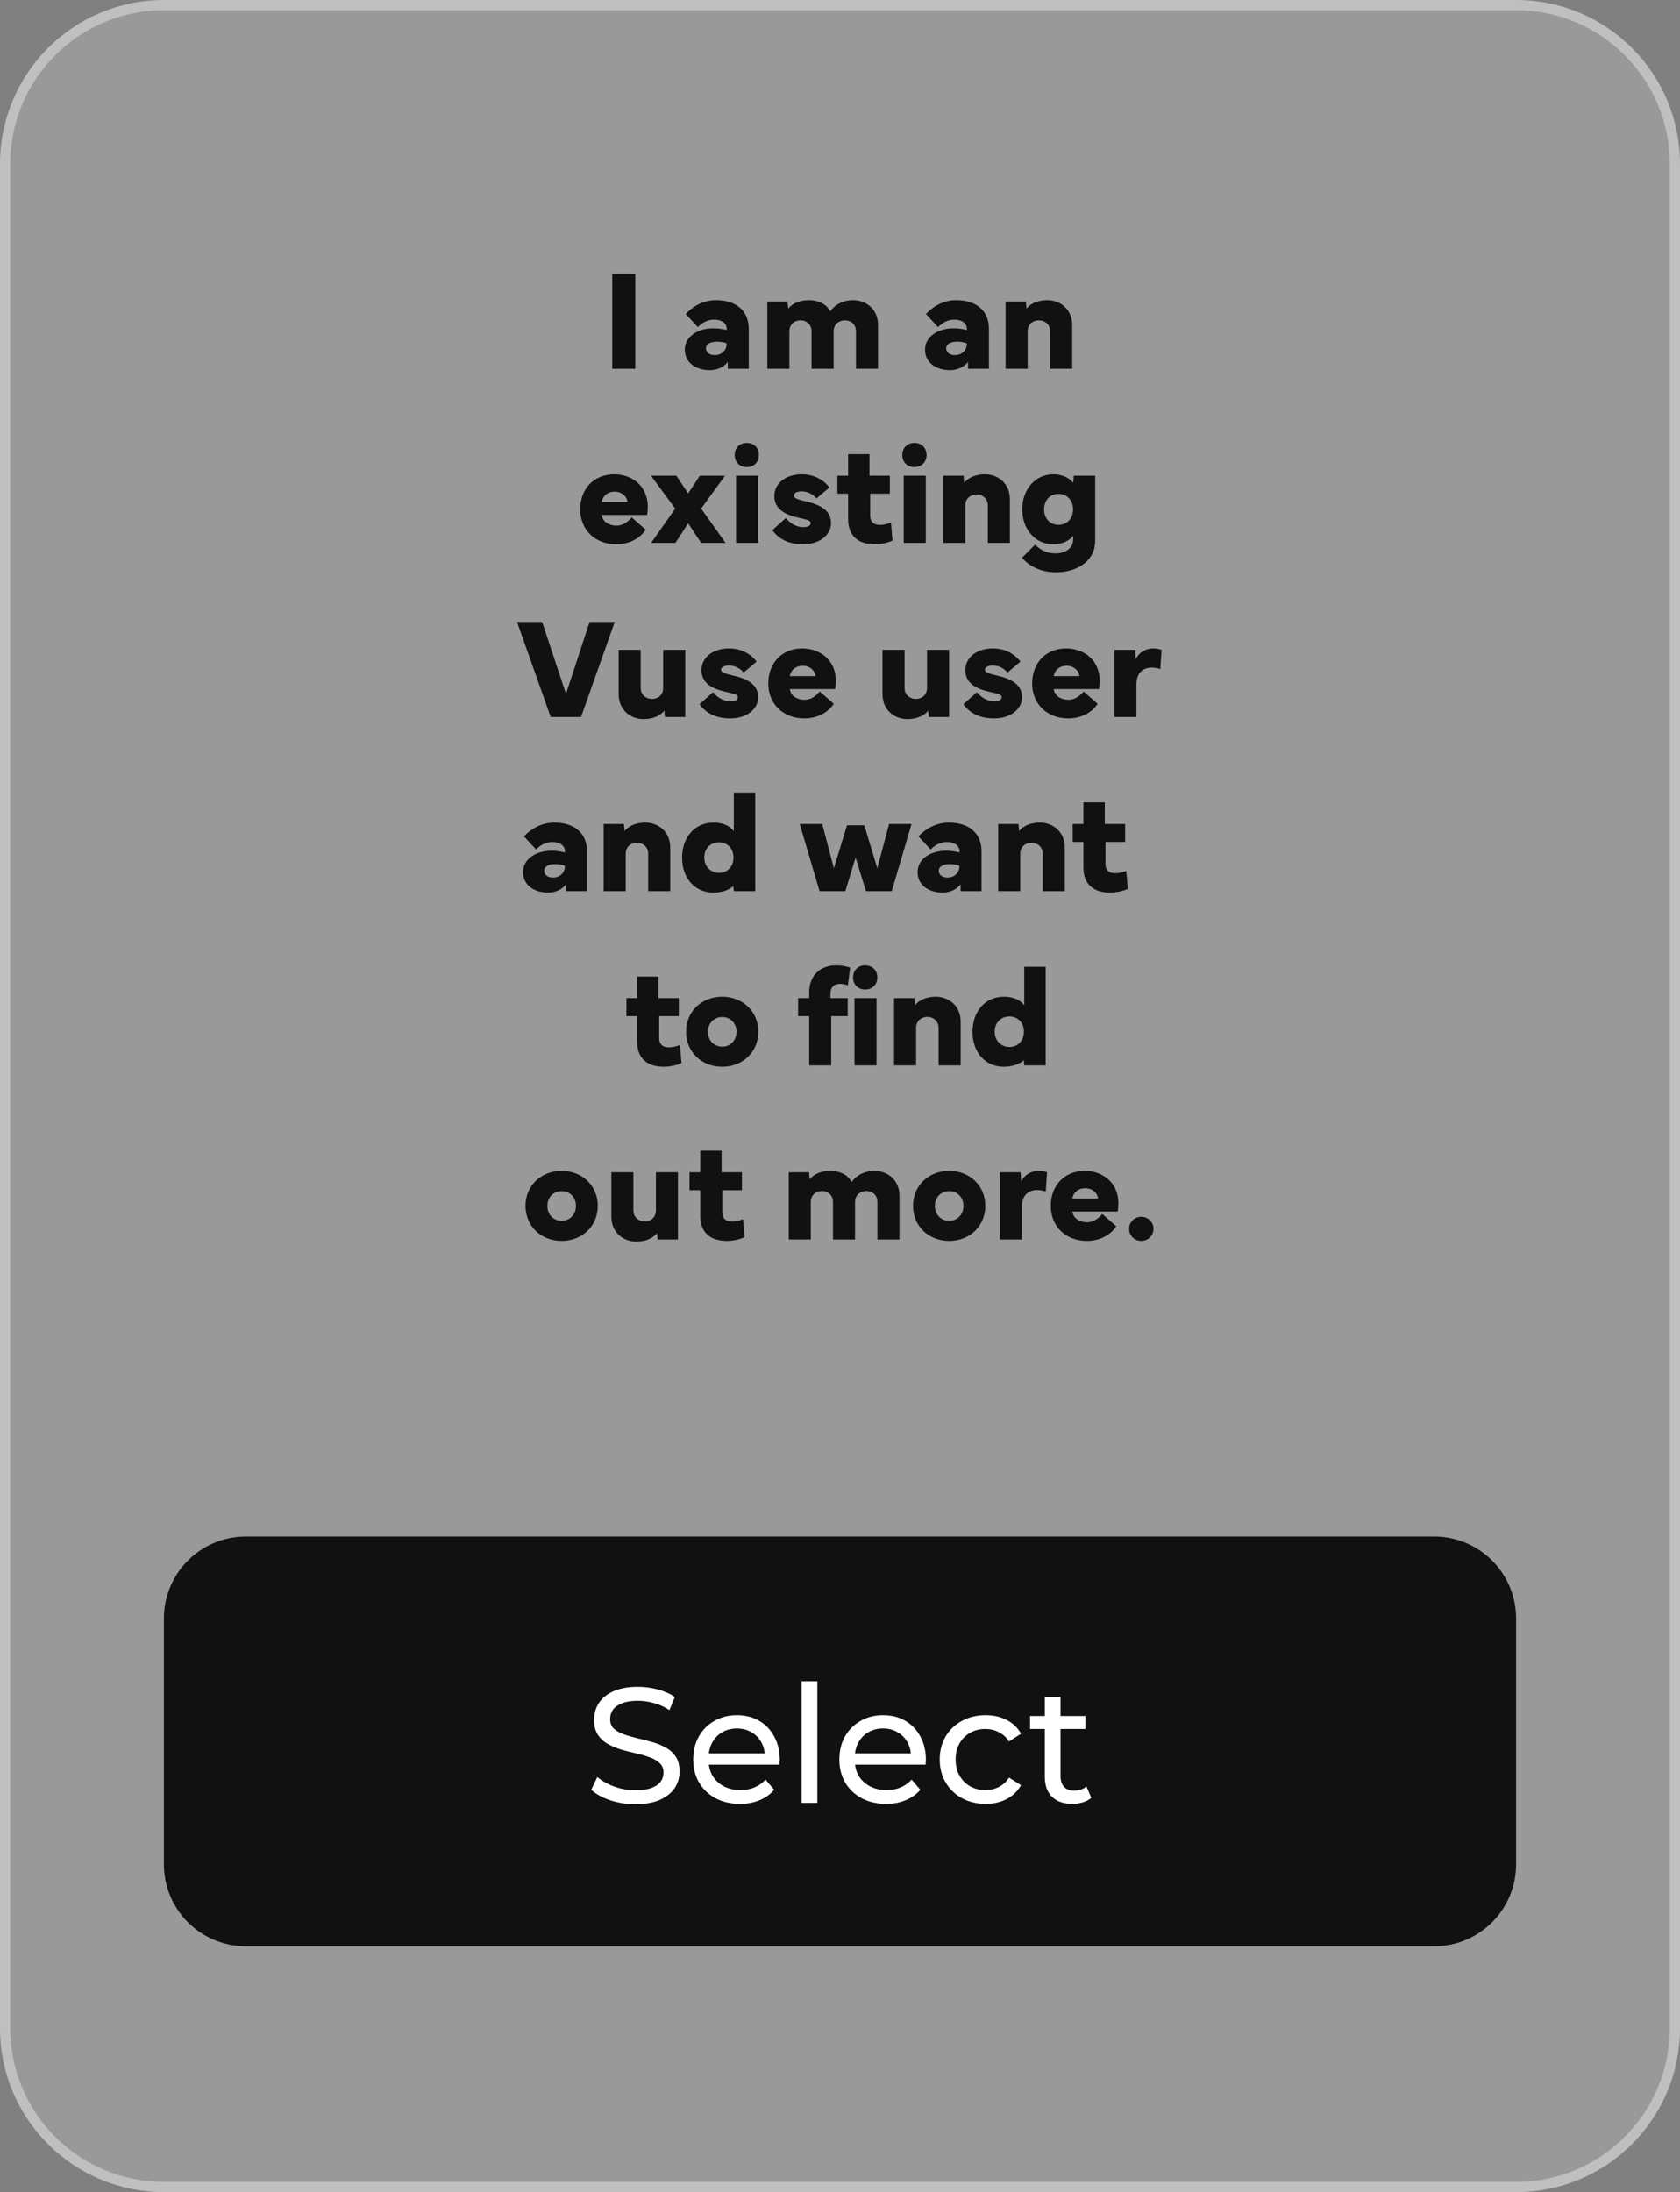
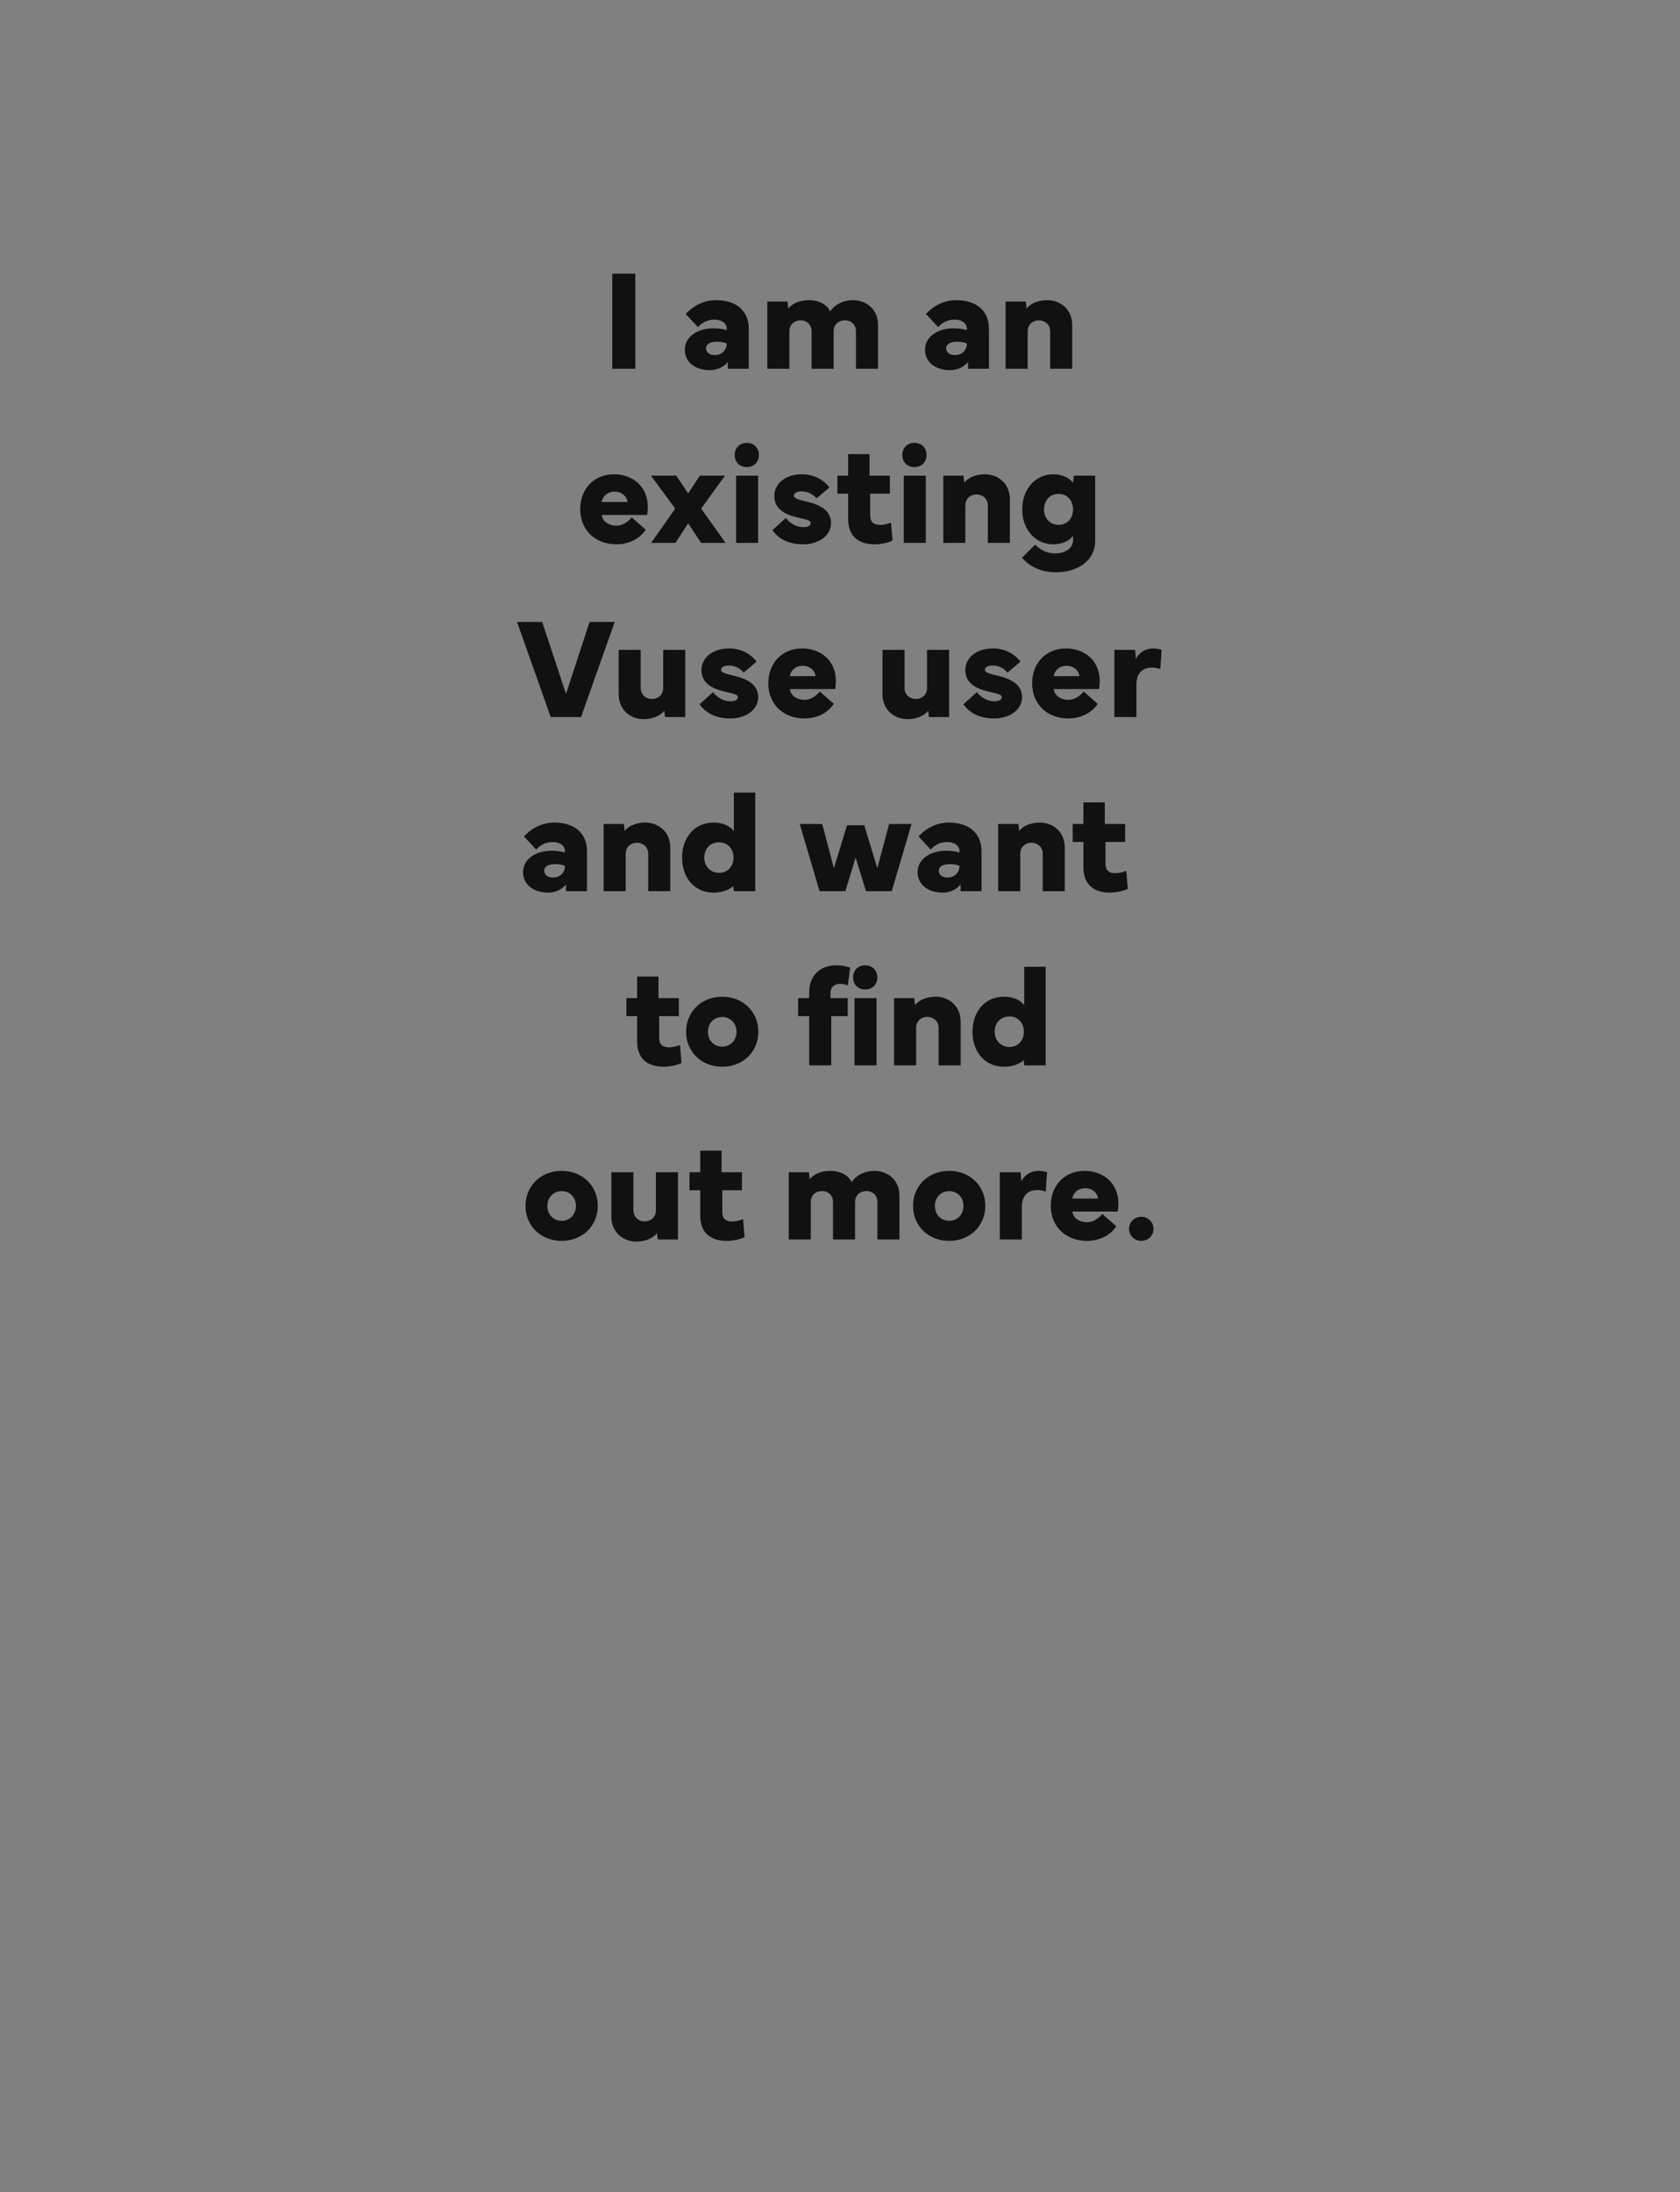
<svg xmlns="http://www.w3.org/2000/svg" width="164" height="214" viewBox="0 0 164 214" fill="none">
  <rect x="0" y="0" width="164" height="214" fill="#808080" stroke="none" />
-   <path d="M16 0.5H148C156.56 0.5 163.5 7.44 163.5 16V198C163.5 206.56 156.56 213.5 148 213.5H16C7.44 213.5 0.5 206.56 0.5 198V16C0.5 7.44 7.44 0.5 16 0.5Z" fill="white" fill-opacity="0.2" />
-   <path d="M16 0.5H148C156.56 0.5 163.5 7.44 163.5 16V198C163.5 206.56 156.56 213.5 148 213.5H16C7.44 213.5 0.5 206.56 0.5 198V16C0.5 7.44 7.44 0.5 16 0.5Z" stroke="#BFBFBF" />
  <path d="M62.019 26.717V36H59.77V26.717H62.019ZM69.299 36.137C67.911 36.137 66.852 35.385 66.852 34.141C66.852 32.835 68.137 32.049 69.627 32.049C70.099 32.049 70.543 32.11 70.939 32.22V32.09C70.939 31.577 70.488 31.201 69.709 31.201C69.046 31.201 68.478 31.543 68.13 31.933L66.94 30.654C67.439 30.101 68.465 29.301 69.894 29.301C71.89 29.301 73.093 30.354 73.093 32.103V36H71.049V35.33C70.714 35.781 70.078 36.137 69.299 36.137ZM68.916 34.011C68.916 34.4 69.272 34.667 69.77 34.667C70.427 34.667 70.939 34.223 70.939 33.525C70.707 33.423 70.331 33.355 70.01 33.355C69.34 33.355 68.916 33.587 68.916 34.011ZM74.904 36V29.438H76.88L76.948 30.128C77.413 29.54 78.206 29.301 78.978 29.301C79.853 29.301 80.694 29.67 81.043 30.395C81.576 29.643 82.424 29.301 83.251 29.301C84.516 29.301 85.712 30.135 85.712 31.734V36H83.559V32.35C83.559 31.618 83.025 31.27 82.485 31.27C81.945 31.27 81.378 31.618 81.378 32.35V36H79.225V32.35C79.225 31.618 78.671 31.27 78.151 31.27C77.611 31.27 77.058 31.618 77.058 32.35V36H74.904ZM92.746 36.137C91.358 36.137 90.299 35.385 90.299 34.141C90.299 32.835 91.584 32.049 93.074 32.049C93.546 32.049 93.99 32.11 94.387 32.22V32.09C94.387 31.577 93.936 31.201 93.156 31.201C92.493 31.201 91.926 31.543 91.577 31.933L90.388 30.654C90.887 30.101 91.912 29.301 93.341 29.301C95.337 29.301 96.54 30.354 96.54 32.103V36H94.496V35.33C94.161 35.781 93.525 36.137 92.746 36.137ZM92.363 34.011C92.363 34.4 92.719 34.667 93.218 34.667C93.874 34.667 94.387 34.223 94.387 33.525C94.154 33.423 93.778 33.355 93.457 33.355C92.787 33.355 92.363 33.587 92.363 34.011ZM100.32 36H98.167V29.438H100.143L100.211 30.128C100.676 29.54 101.469 29.301 102.241 29.301C103.479 29.301 104.668 30.169 104.668 31.734V36H102.515V32.35C102.515 31.618 101.934 31.27 101.414 31.27C100.874 31.27 100.32 31.618 100.32 32.35V36ZM56.639 49.719C56.639 47.723 57.978 46.301 59.954 46.301C61.567 46.301 63.235 47.312 63.235 49.507C63.235 49.746 63.215 50.006 63.174 50.273H58.744C58.833 50.983 59.517 51.318 60.193 51.318C60.781 51.318 61.308 50.949 61.663 50.505L63.03 51.708C62.531 52.501 61.499 53.137 60.166 53.137C58.081 53.137 56.639 51.715 56.639 49.719ZM60.016 47.996C59.264 47.996 58.819 48.468 58.744 49.008H61.246C61.226 48.495 60.706 47.996 60.016 47.996ZM65.915 49.65L63.55 46.438H66.024L67.18 48.167L68.314 46.438H70.775L68.444 49.65L70.83 53H68.438L67.18 51.086L65.936 53H63.563L65.915 49.65ZM71.719 44.421C71.719 43.724 72.197 43.238 72.894 43.238C73.592 43.238 74.084 43.717 74.084 44.421C74.084 45.118 73.592 45.597 72.894 45.597C72.204 45.597 71.719 45.118 71.719 44.421ZM71.856 46.438H74.009V53H71.856V46.438ZM75.397 51.756L76.709 50.573C77.174 51.127 77.755 51.462 78.425 51.462C78.794 51.462 79.136 51.359 79.136 51.059C79.136 50.765 78.732 50.737 77.721 50.484C76.531 50.184 75.588 49.63 75.588 48.427C75.588 47.203 76.668 46.301 78.295 46.301C79.628 46.301 80.53 46.998 80.968 47.586L79.703 48.659C79.457 48.358 78.965 47.969 78.274 47.969C77.769 47.969 77.495 48.14 77.495 48.399C77.495 48.659 77.981 48.782 78.78 48.974C80.052 49.274 81.125 49.821 81.125 51.065C81.125 52.262 79.956 53.137 78.411 53.137C76.825 53.137 75.936 52.501 75.397 51.756ZM81.747 48.194V46.438H82.793V44.332H84.878V46.438H86.867V48.194H84.946V50.313C84.946 51.024 85.35 51.243 85.917 51.243C86.231 51.243 86.648 51.148 86.977 51.018L87.127 52.768C86.703 52.986 85.999 53.137 85.384 53.137C83.88 53.137 82.793 52.412 82.793 50.662V48.194H81.747ZM88.084 44.421C88.084 43.724 88.562 43.238 89.26 43.238C89.957 43.238 90.449 43.717 90.449 44.421C90.449 45.118 89.957 45.597 89.26 45.597C88.569 45.597 88.084 45.118 88.084 44.421ZM88.221 46.438H90.374V53H88.221V46.438ZM94.236 53H92.083V46.438H94.059L94.127 47.128C94.592 46.54 95.385 46.301 96.157 46.301C97.394 46.301 98.584 47.169 98.584 48.734V53H96.431V49.35C96.431 48.618 95.85 48.27 95.33 48.27C94.79 48.27 94.236 48.618 94.236 49.35V53ZM99.767 54.449L101.045 53.171C101.653 53.759 102.248 54.025 103.062 54.025C103.793 54.025 104.757 53.656 104.757 52.679V52.31C104.381 52.774 103.745 53.137 102.822 53.137C101.072 53.137 99.787 51.688 99.787 49.726C99.787 47.764 101.072 46.301 102.822 46.301C103.745 46.301 104.381 46.67 104.757 47.128L104.825 46.438H106.91V52.768C106.91 54.935 104.921 55.871 103.089 55.871C101.667 55.871 100.505 55.317 99.767 54.449ZM103.335 48.215C102.501 48.215 101.92 48.837 101.92 49.726C101.92 50.614 102.501 51.236 103.335 51.236C104.169 51.236 104.75 50.614 104.75 49.726C104.75 48.837 104.169 48.222 103.335 48.215ZM53.761 70L50.473 60.717H52.927L55.251 67.737L57.555 60.717H60.009L56.721 70H53.761ZM62.818 70.205C61.581 70.205 60.392 69.337 60.392 67.772V63.438H62.545V67.156C62.545 67.888 63.126 68.236 63.645 68.236C64.186 68.236 64.739 67.888 64.739 67.156V63.438H66.893V70H64.917L64.849 69.378C64.384 69.966 63.591 70.205 62.818 70.205ZM68.287 68.756L69.6 67.573C70.064 68.127 70.645 68.462 71.315 68.462C71.685 68.462 72.026 68.359 72.026 68.059C72.026 67.765 71.623 67.737 70.611 67.484C69.422 67.184 68.478 66.63 68.478 65.427C68.478 64.203 69.559 63.301 71.186 63.301C72.519 63.301 73.421 63.998 73.858 64.586L72.594 65.659C72.348 65.358 71.856 64.969 71.165 64.969C70.659 64.969 70.386 65.14 70.386 65.399C70.386 65.659 70.871 65.782 71.671 65.974C72.942 66.274 74.016 66.821 74.016 68.065C74.016 69.262 72.847 70.137 71.302 70.137C69.716 70.137 68.827 69.501 68.287 68.756ZM75 66.719C75 64.723 76.34 63.301 78.315 63.301C79.929 63.301 81.597 64.312 81.597 66.507C81.597 66.746 81.576 67.006 81.535 67.272H77.106C77.194 67.983 77.878 68.318 78.555 68.318C79.143 68.318 79.669 67.949 80.024 67.505L81.392 68.708C80.893 69.501 79.86 70.137 78.527 70.137C76.442 70.137 75 68.715 75 66.719ZM78.377 64.996C77.625 64.996 77.181 65.468 77.106 66.008H79.607C79.587 65.495 79.067 64.996 78.377 64.996ZM88.576 70.205C87.339 70.205 86.149 69.337 86.149 67.772V63.438H88.303V67.156C88.303 67.888 88.884 68.236 89.403 68.236C89.943 68.236 90.497 67.888 90.497 67.156V63.438H92.65V70H90.675L90.606 69.378C90.142 69.966 89.349 70.205 88.576 70.205ZM94.045 68.756L95.357 67.573C95.822 68.127 96.403 68.462 97.073 68.462C97.442 68.462 97.784 68.359 97.784 68.059C97.784 67.765 97.381 67.737 96.369 67.484C95.18 67.184 94.236 66.63 94.236 65.427C94.236 64.203 95.316 63.301 96.943 63.301C98.276 63.301 99.179 63.998 99.616 64.586L98.352 65.659C98.106 65.358 97.613 64.969 96.923 64.969C96.417 64.969 96.144 65.14 96.144 65.399C96.144 65.659 96.629 65.782 97.429 65.974C98.7 66.274 99.773 66.821 99.773 68.065C99.773 69.262 98.605 70.137 97.06 70.137C95.474 70.137 94.585 69.501 94.045 68.756ZM100.758 66.719C100.758 64.723 102.098 63.301 104.073 63.301C105.687 63.301 107.354 64.312 107.354 66.507C107.354 66.746 107.334 67.006 107.293 67.272H102.863C102.952 67.983 103.636 68.318 104.312 68.318C104.9 68.318 105.427 67.949 105.782 67.505L107.149 68.708C106.65 69.501 105.618 70.137 104.285 70.137C102.2 70.137 100.758 68.715 100.758 66.719ZM104.135 64.996C103.383 64.996 102.938 65.468 102.863 66.008H105.365C105.345 65.495 104.825 64.996 104.135 64.996ZM110.937 70H108.783V63.438H110.813L110.882 64.333C111.189 63.684 111.839 63.301 112.598 63.301C112.857 63.301 113.124 63.349 113.397 63.438L113.268 65.317C112.994 65.222 112.714 65.174 112.44 65.174C111.627 65.174 110.937 65.618 110.937 66.842V70ZM53.508 87.137C52.12 87.137 51.06 86.385 51.06 85.141C51.06 83.835 52.346 83.049 53.836 83.049C54.308 83.049 54.752 83.11 55.148 83.22V83.09C55.148 82.577 54.697 82.201 53.918 82.201C53.255 82.201 52.688 82.543 52.339 82.933L51.149 81.654C51.648 81.101 52.674 80.301 54.102 80.301C56.099 80.301 57.302 81.353 57.302 83.103V87H55.258V86.33C54.923 86.781 54.287 87.137 53.508 87.137ZM53.125 85.011C53.125 85.4 53.48 85.667 53.98 85.667C54.636 85.667 55.148 85.223 55.148 84.525C54.916 84.423 54.54 84.355 54.219 84.355C53.549 84.355 53.125 84.587 53.125 85.011ZM61.082 87H58.929V80.438H60.904L60.973 81.128C61.438 80.54 62.23 80.301 63.003 80.301C64.24 80.301 65.43 81.169 65.43 82.734V87H63.276V83.35C63.276 82.618 62.695 82.269 62.176 82.269C61.636 82.269 61.082 82.618 61.082 83.35V87ZM69.647 87.137C67.795 87.137 66.585 85.688 66.585 83.732C66.585 81.764 67.795 80.301 69.647 80.301C70.639 80.301 71.254 80.649 71.637 81.128V77.375H73.728V87H71.644L71.575 86.494C71.186 86.891 70.461 87.137 69.647 87.137ZM68.752 83.719C68.752 84.594 69.381 85.209 70.201 85.209C71.008 85.209 71.603 84.594 71.603 83.719C71.603 82.837 71.008 82.228 70.201 82.228C69.374 82.228 68.752 82.81 68.752 83.719ZM78.069 80.438H80.264L81.405 84.758L82.684 80.567H84.372L85.644 84.758L86.792 80.438H88.986L87.052 87H84.536L83.524 83.712L82.519 87H80.004L78.069 80.438ZM92.022 87.137C90.634 87.137 89.574 86.385 89.574 85.141C89.574 83.835 90.859 83.049 92.35 83.049C92.821 83.049 93.266 83.11 93.662 83.22V83.09C93.662 82.577 93.211 82.201 92.432 82.201C91.769 82.201 91.201 82.543 90.853 82.933L89.663 81.654C90.162 81.101 91.188 80.301 92.616 80.301C94.612 80.301 95.815 81.353 95.815 83.103V87H93.772V86.33C93.436 86.781 92.801 87.137 92.022 87.137ZM91.639 85.011C91.639 85.4 91.994 85.667 92.493 85.667C93.149 85.667 93.662 85.223 93.662 84.525C93.43 84.423 93.054 84.355 92.732 84.355C92.062 84.355 91.639 84.587 91.639 85.011ZM99.596 87H97.442V80.438H99.418L99.486 81.128C99.951 80.54 100.744 80.301 101.517 80.301C102.754 80.301 103.943 81.169 103.943 82.734V87H101.79V83.35C101.79 82.618 101.209 82.269 100.689 82.269C100.149 82.269 99.596 82.618 99.596 83.35V87ZM104.716 82.194V80.438H105.762V78.332H107.847V80.438H109.836V82.194H107.915V84.314C107.915 85.024 108.318 85.243 108.886 85.243C109.2 85.243 109.617 85.147 109.945 85.018L110.096 86.768C109.672 86.986 108.968 87.137 108.353 87.137C106.849 87.137 105.762 86.412 105.762 84.662V82.194H104.716ZM61.15 99.194V97.438H62.196V95.332H64.281V97.438H66.27V99.194H64.35V101.313C64.35 102.024 64.753 102.243 65.32 102.243C65.635 102.243 66.052 102.147 66.38 102.018L66.53 103.768C66.106 103.986 65.402 104.137 64.787 104.137C63.283 104.137 62.196 103.412 62.196 101.662V99.194H61.15ZM66.975 100.719C66.975 98.764 68.472 97.301 70.502 97.301C72.532 97.301 74.029 98.764 74.029 100.719C74.029 102.674 72.532 104.137 70.502 104.137C68.472 104.137 66.975 102.674 66.975 100.719ZM69.107 100.719C69.107 101.553 69.682 102.175 70.502 102.175C71.322 102.175 71.897 101.553 71.897 100.719C71.897 99.905 71.322 99.283 70.502 99.283C69.682 99.283 69.107 99.905 69.107 100.719ZM77.912 97.438H78.992V96.863C78.992 95.503 79.792 94.238 81.658 94.238C82.123 94.238 82.492 94.3 82.991 94.457L82.766 96.207C82.581 96.111 82.301 96.043 82.02 96.043C81.549 96.043 81.07 96.262 81.07 96.986V97.438H82.752V99.194H81.145V104H78.992V99.194H77.912V97.438ZM84.454 96.597C83.764 96.597 83.278 96.118 83.278 95.421C83.278 94.724 83.757 94.238 84.454 94.238C85.151 94.238 85.644 94.717 85.644 95.421C85.644 96.118 85.151 96.597 84.454 96.597ZM83.415 97.438H85.568V104H83.415V97.438ZM89.431 104H87.277V97.438H89.253L89.321 98.128C89.786 97.54 90.579 97.301 91.352 97.301C92.589 97.301 93.778 98.169 93.778 99.734V104H91.625V100.35C91.625 99.618 91.044 99.269 90.524 99.269C89.984 99.269 89.431 99.618 89.431 100.35V104ZM97.996 104.137C96.144 104.137 94.934 102.688 94.934 100.732C94.934 98.764 96.144 97.301 97.996 97.301C98.987 97.301 99.603 97.649 99.985 98.128V94.375H102.077V104H99.992L99.924 103.494C99.534 103.891 98.81 104.137 97.996 104.137ZM97.101 100.719C97.101 101.594 97.73 102.209 98.55 102.209C99.356 102.209 99.951 101.594 99.951 100.719C99.951 99.837 99.356 99.228 98.55 99.228C97.723 99.228 97.101 99.81 97.101 100.719ZM51.3 117.719C51.3 115.764 52.797 114.301 54.827 114.301C56.857 114.301 58.355 115.764 58.355 117.719C58.355 119.674 56.857 121.137 54.827 121.137C52.797 121.137 51.3 119.674 51.3 117.719ZM53.433 117.719C53.433 118.553 54.007 119.175 54.827 119.175C55.648 119.175 56.222 118.553 56.222 117.719C56.222 116.905 55.648 116.283 54.827 116.283C54.007 116.283 53.433 116.905 53.433 117.719ZM62.107 121.205C60.87 121.205 59.681 120.337 59.681 118.771V114.438H61.834V118.156C61.834 118.888 62.415 119.236 62.935 119.236C63.475 119.236 64.028 118.888 64.028 118.156V114.438H66.182V121H64.206L64.138 120.378C63.673 120.966 62.88 121.205 62.107 121.205ZM67.31 116.194V114.438H68.356V112.332H70.44V114.438H72.43V116.194H70.509V118.313C70.509 119.024 70.912 119.243 71.48 119.243C71.794 119.243 72.211 119.147 72.539 119.018L72.689 120.768C72.266 120.986 71.561 121.137 70.946 121.137C69.442 121.137 68.356 120.412 68.356 118.662V116.194H67.31ZM76.996 121V114.438H78.972L79.04 115.128C79.505 114.54 80.298 114.301 81.07 114.301C81.945 114.301 82.786 114.67 83.135 115.395C83.668 114.643 84.516 114.301 85.343 114.301C86.607 114.301 87.804 115.135 87.804 116.734V121H85.65V117.35C85.65 116.618 85.117 116.27 84.577 116.27C84.037 116.27 83.47 116.618 83.47 117.35V121H81.316V117.35C81.316 116.618 80.763 116.27 80.243 116.27C79.703 116.27 79.149 116.618 79.149 117.35V121H76.996ZM89.13 117.719C89.13 115.764 90.627 114.301 92.657 114.301C94.688 114.301 96.185 115.764 96.185 117.719C96.185 119.674 94.688 121.137 92.657 121.137C90.627 121.137 89.13 119.674 89.13 117.719ZM91.263 117.719C91.263 118.553 91.837 119.175 92.657 119.175C93.478 119.175 94.052 118.553 94.052 117.719C94.052 116.905 93.478 116.283 92.657 116.283C91.837 116.283 91.263 116.905 91.263 117.719ZM99.753 121H97.6V114.438H99.63L99.698 115.333C100.006 114.684 100.655 114.301 101.414 114.301C101.674 114.301 101.94 114.349 102.214 114.438L102.084 116.317C101.811 116.222 101.53 116.174 101.257 116.174C100.443 116.174 99.753 116.618 99.753 117.842V121ZM102.576 117.719C102.576 115.723 103.916 114.301 105.892 114.301C107.505 114.301 109.173 115.312 109.173 117.507C109.173 117.746 109.152 118.006 109.111 118.272H104.682C104.771 118.983 105.454 119.318 106.131 119.318C106.719 119.318 107.245 118.949 107.601 118.505L108.968 119.708C108.469 120.501 107.437 121.137 106.104 121.137C104.019 121.137 102.576 119.715 102.576 117.719ZM105.953 115.996C105.201 115.996 104.757 116.468 104.682 117.008H107.184C107.163 116.495 106.644 115.996 105.953 115.996ZM110.219 119.961C110.219 119.298 110.738 118.785 111.408 118.785C112.078 118.785 112.604 119.298 112.604 119.961C112.604 120.624 112.078 121.137 111.408 121.137C110.738 121.137 110.219 120.624 110.219 119.961Z" fill="#111111" />
-   <path d="M16 158C16 153.582 19.582 150 24 150H140C144.418 150 148 153.582 148 158V182C148 186.418 144.418 190 140 190H24C19.582 190 16 186.418 16 182V158Z" fill="#111111" />
-   <path d="M62.007 176.128C61.153 176.128 60.337 176 59.559 175.744C58.78 175.477 58.166 175.136 57.718 174.72L58.31 173.472C58.737 173.845 59.281 174.155 59.943 174.4C60.604 174.645 61.292 174.768 62.007 174.768C62.657 174.768 63.185 174.693 63.59 174.544C63.996 174.395 64.294 174.192 64.487 173.936C64.678 173.669 64.775 173.371 64.775 173.04C64.775 172.656 64.647 172.347 64.391 172.112C64.145 171.877 63.82 171.691 63.414 171.552C63.02 171.403 62.583 171.275 62.102 171.168C61.623 171.061 61.137 170.939 60.647 170.8C60.166 170.651 59.724 170.464 59.319 170.24C58.924 170.016 58.604 169.717 58.358 169.344C58.113 168.96 57.99 168.469 57.99 167.872C57.99 167.296 58.14 166.768 58.438 166.288C58.748 165.797 59.217 165.408 59.846 165.12C60.486 164.821 61.297 164.672 62.279 164.672C62.929 164.672 63.575 164.757 64.215 164.928C64.855 165.099 65.409 165.344 65.879 165.664L65.35 166.944C64.871 166.624 64.364 166.395 63.831 166.256C63.297 166.107 62.78 166.032 62.279 166.032C61.649 166.032 61.132 166.112 60.727 166.272C60.321 166.432 60.023 166.645 59.831 166.912C59.649 167.179 59.559 167.477 59.559 167.808C59.559 168.203 59.681 168.517 59.926 168.752C60.182 168.987 60.508 169.173 60.903 169.312C61.308 169.451 61.751 169.579 62.23 169.696C62.711 169.803 63.191 169.925 63.67 170.064C64.161 170.203 64.604 170.384 64.999 170.608C65.404 170.832 65.729 171.131 65.975 171.504C66.22 171.877 66.343 172.357 66.343 172.944C66.343 173.509 66.188 174.037 65.879 174.528C65.569 175.008 65.089 175.397 64.439 175.696C63.798 175.984 62.988 176.128 62.007 176.128ZM72.232 176.096C71.325 176.096 70.525 175.909 69.832 175.536C69.149 175.163 68.616 174.651 68.232 174C67.859 173.349 67.672 172.603 67.672 171.76C67.672 170.917 67.853 170.171 68.216 169.52C68.589 168.869 69.096 168.363 69.736 168C70.387 167.627 71.117 167.44 71.928 167.44C72.749 167.44 73.475 167.621 74.104 167.984C74.733 168.347 75.224 168.859 75.576 169.52C75.939 170.171 76.12 170.933 76.12 171.808C76.12 171.872 76.115 171.947 76.104 172.032C76.104 172.117 76.099 172.197 76.088 172.272H68.872V171.168H75.288L74.664 171.552C74.675 171.008 74.563 170.523 74.328 170.096C74.093 169.669 73.768 169.339 73.352 169.104C72.947 168.859 72.472 168.736 71.928 168.736C71.395 168.736 70.92 168.859 70.504 169.104C70.088 169.339 69.763 169.675 69.528 170.112C69.293 170.539 69.176 171.029 69.176 171.584V171.84C69.176 172.405 69.304 172.912 69.56 173.36C69.827 173.797 70.195 174.139 70.664 174.384C71.133 174.629 71.672 174.752 72.28 174.752C72.781 174.752 73.235 174.667 73.64 174.496C74.056 174.325 74.419 174.069 74.728 173.728L75.576 174.72C75.192 175.168 74.712 175.509 74.136 175.744C73.571 175.979 72.936 176.096 72.232 176.096ZM78.253 176V164.128H79.789V176H78.253ZM86.498 176.096C85.591 176.096 84.791 175.909 84.098 175.536C83.415 175.163 82.882 174.651 82.498 174C82.124 173.349 81.938 172.603 81.938 171.76C81.938 170.917 82.119 170.171 82.482 169.52C82.855 168.869 83.362 168.363 84.002 168C84.652 167.627 85.383 167.44 86.194 167.44C87.015 167.44 87.74 167.621 88.37 167.984C88.999 168.347 89.49 168.859 89.842 169.52C90.204 170.171 90.386 170.933 90.386 171.808C90.386 171.872 90.38 171.947 90.37 172.032C90.37 172.117 90.364 172.197 90.354 172.272H83.138V171.168H89.554L88.93 171.552C88.94 171.008 88.828 170.523 88.594 170.096C88.359 169.669 88.034 169.339 87.618 169.104C87.212 168.859 86.738 168.736 86.194 168.736C85.66 168.736 85.186 168.859 84.77 169.104C84.354 169.339 84.028 169.675 83.794 170.112C83.559 170.539 83.442 171.029 83.442 171.584V171.84C83.442 172.405 83.57 172.912 83.826 173.36C84.092 173.797 84.46 174.139 84.93 174.384C85.399 174.629 85.938 174.752 86.546 174.752C87.047 174.752 87.5 174.667 87.906 174.496C88.322 174.325 88.684 174.069 88.994 173.728L89.842 174.72C89.458 175.168 88.978 175.509 88.402 175.744C87.836 175.979 87.202 176.096 86.498 176.096ZM96.215 176.096C95.35 176.096 94.577 175.909 93.894 175.536C93.222 175.163 92.695 174.651 92.311 174C91.927 173.349 91.734 172.603 91.734 171.76C91.734 170.917 91.927 170.171 92.311 169.52C92.695 168.869 93.222 168.363 93.894 168C94.577 167.627 95.35 167.44 96.215 167.44C96.983 167.44 97.665 167.595 98.263 167.904C98.871 168.203 99.34 168.651 99.671 169.248L98.502 170C98.225 169.584 97.884 169.28 97.478 169.088C97.084 168.885 96.657 168.784 96.198 168.784C95.644 168.784 95.148 168.907 94.71 169.152C94.273 169.397 93.927 169.744 93.671 170.192C93.415 170.629 93.287 171.152 93.287 171.76C93.287 172.368 93.415 172.896 93.671 173.344C93.927 173.792 94.273 174.139 94.71 174.384C95.148 174.629 95.644 174.752 96.198 174.752C96.657 174.752 97.084 174.656 97.478 174.464C97.884 174.261 98.225 173.952 98.502 173.536L99.671 174.272C99.34 174.859 98.871 175.312 98.263 175.632C97.665 175.941 96.983 176.096 96.215 176.096ZM104.681 176.096C103.827 176.096 103.166 175.867 102.697 175.408C102.227 174.949 101.993 174.293 101.993 173.44V165.664H103.529V173.376C103.529 173.835 103.641 174.187 103.865 174.432C104.099 174.677 104.43 174.8 104.857 174.8C105.337 174.8 105.737 174.667 106.057 174.4L106.537 175.504C106.302 175.707 106.019 175.856 105.689 175.952C105.369 176.048 105.033 176.096 104.681 176.096ZM100.553 168.784V167.52H105.961V168.784H100.553Z" fill="white" />
</svg>